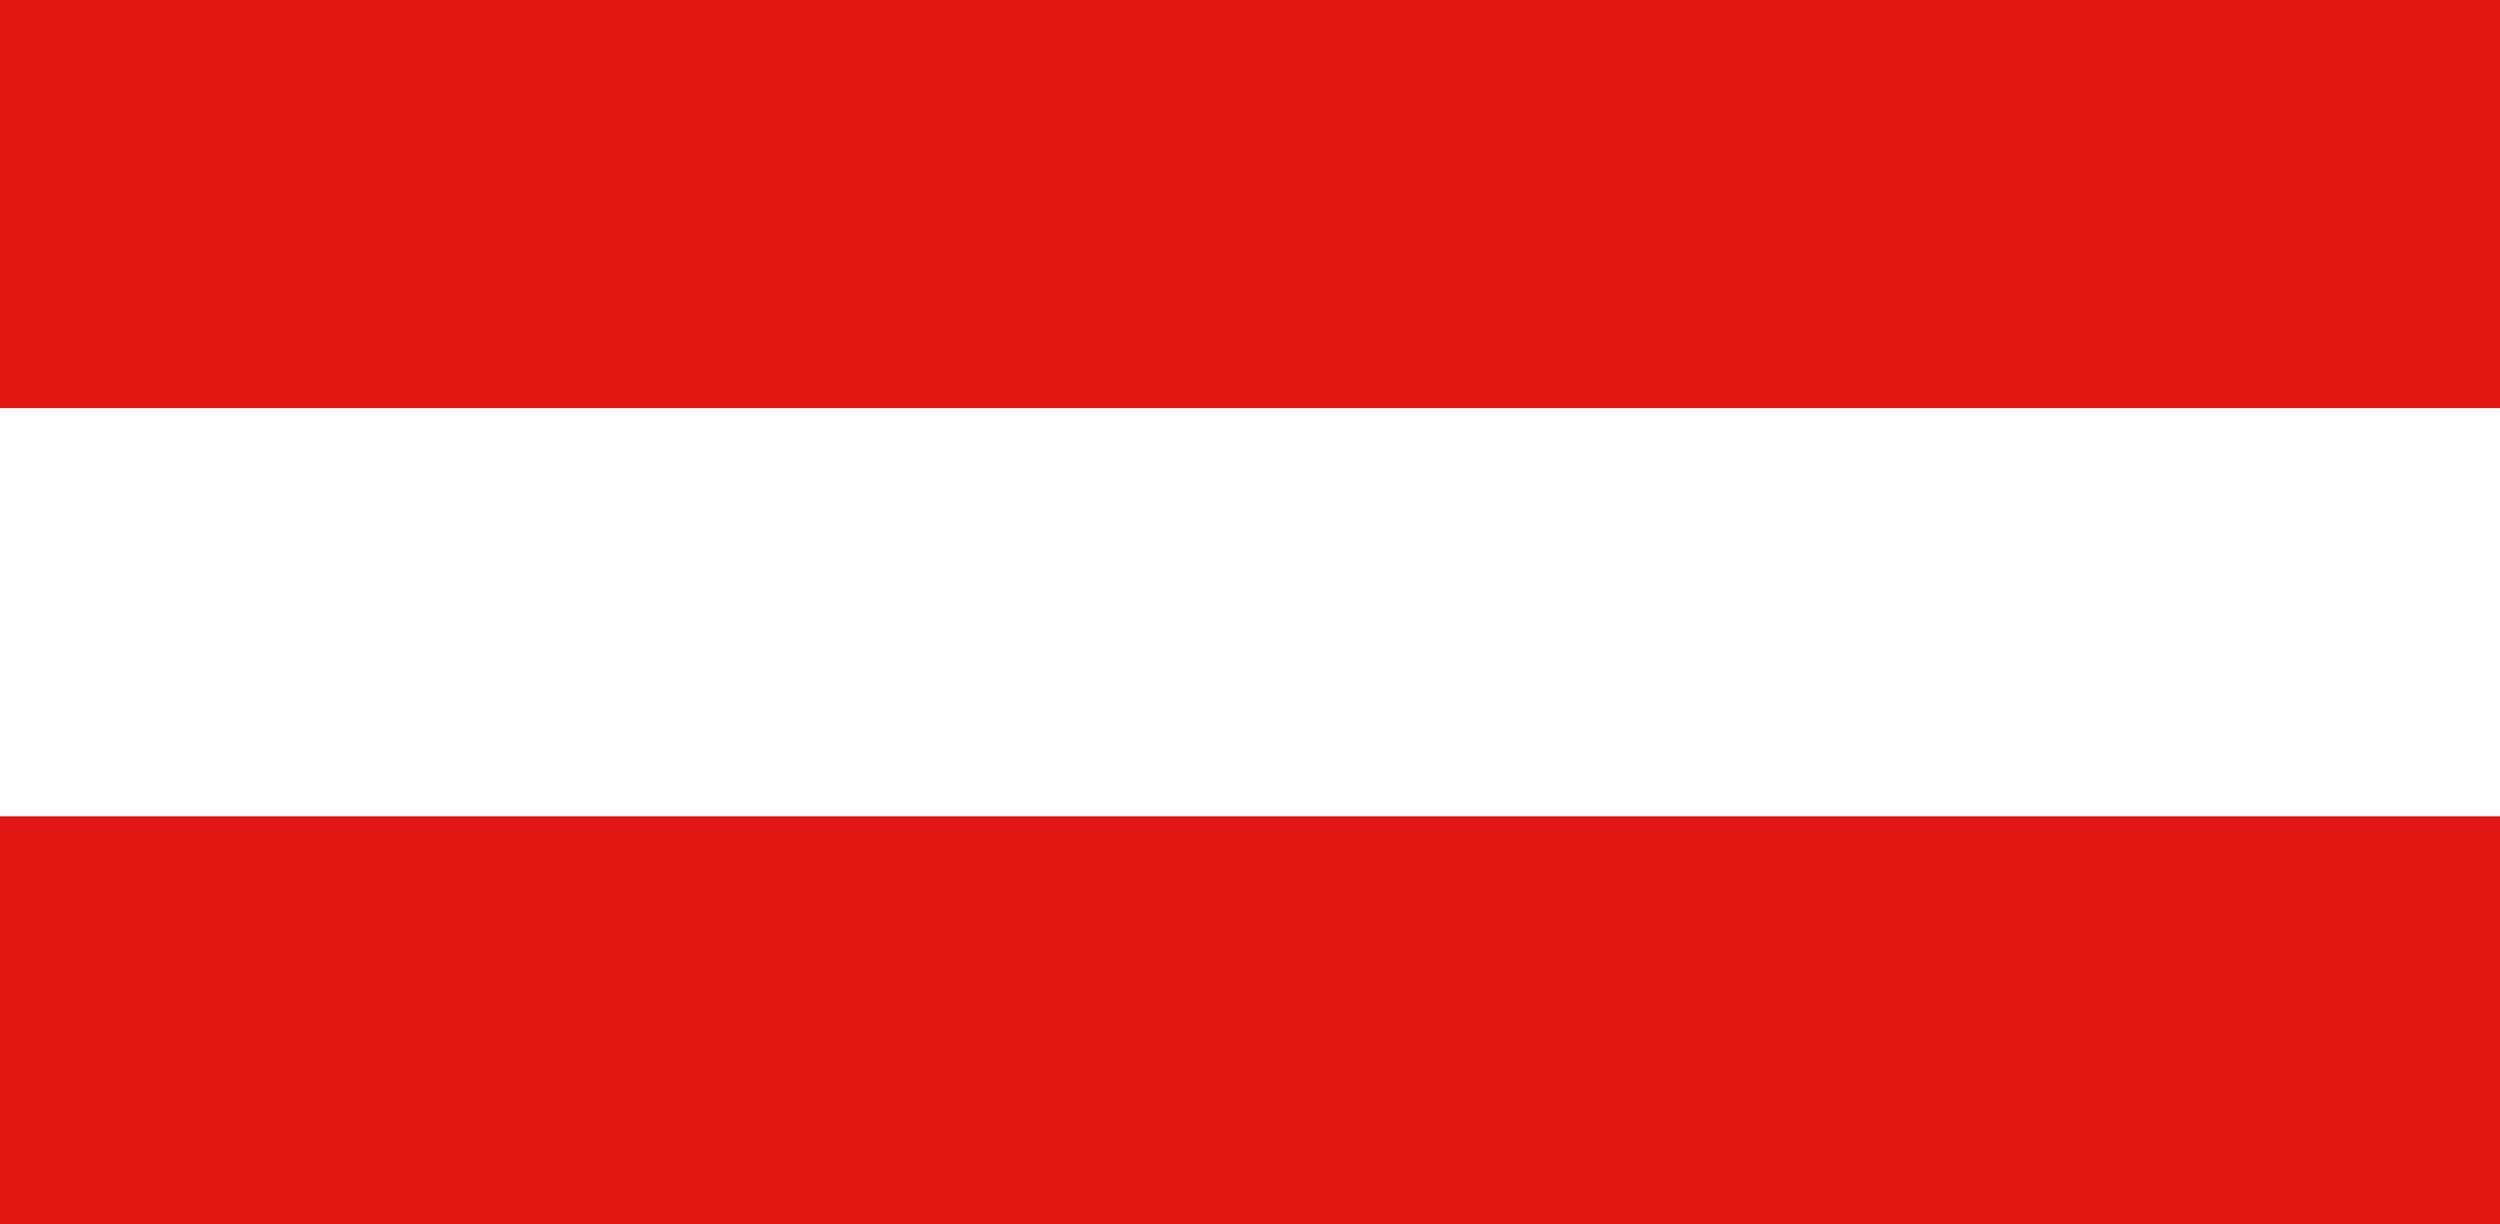
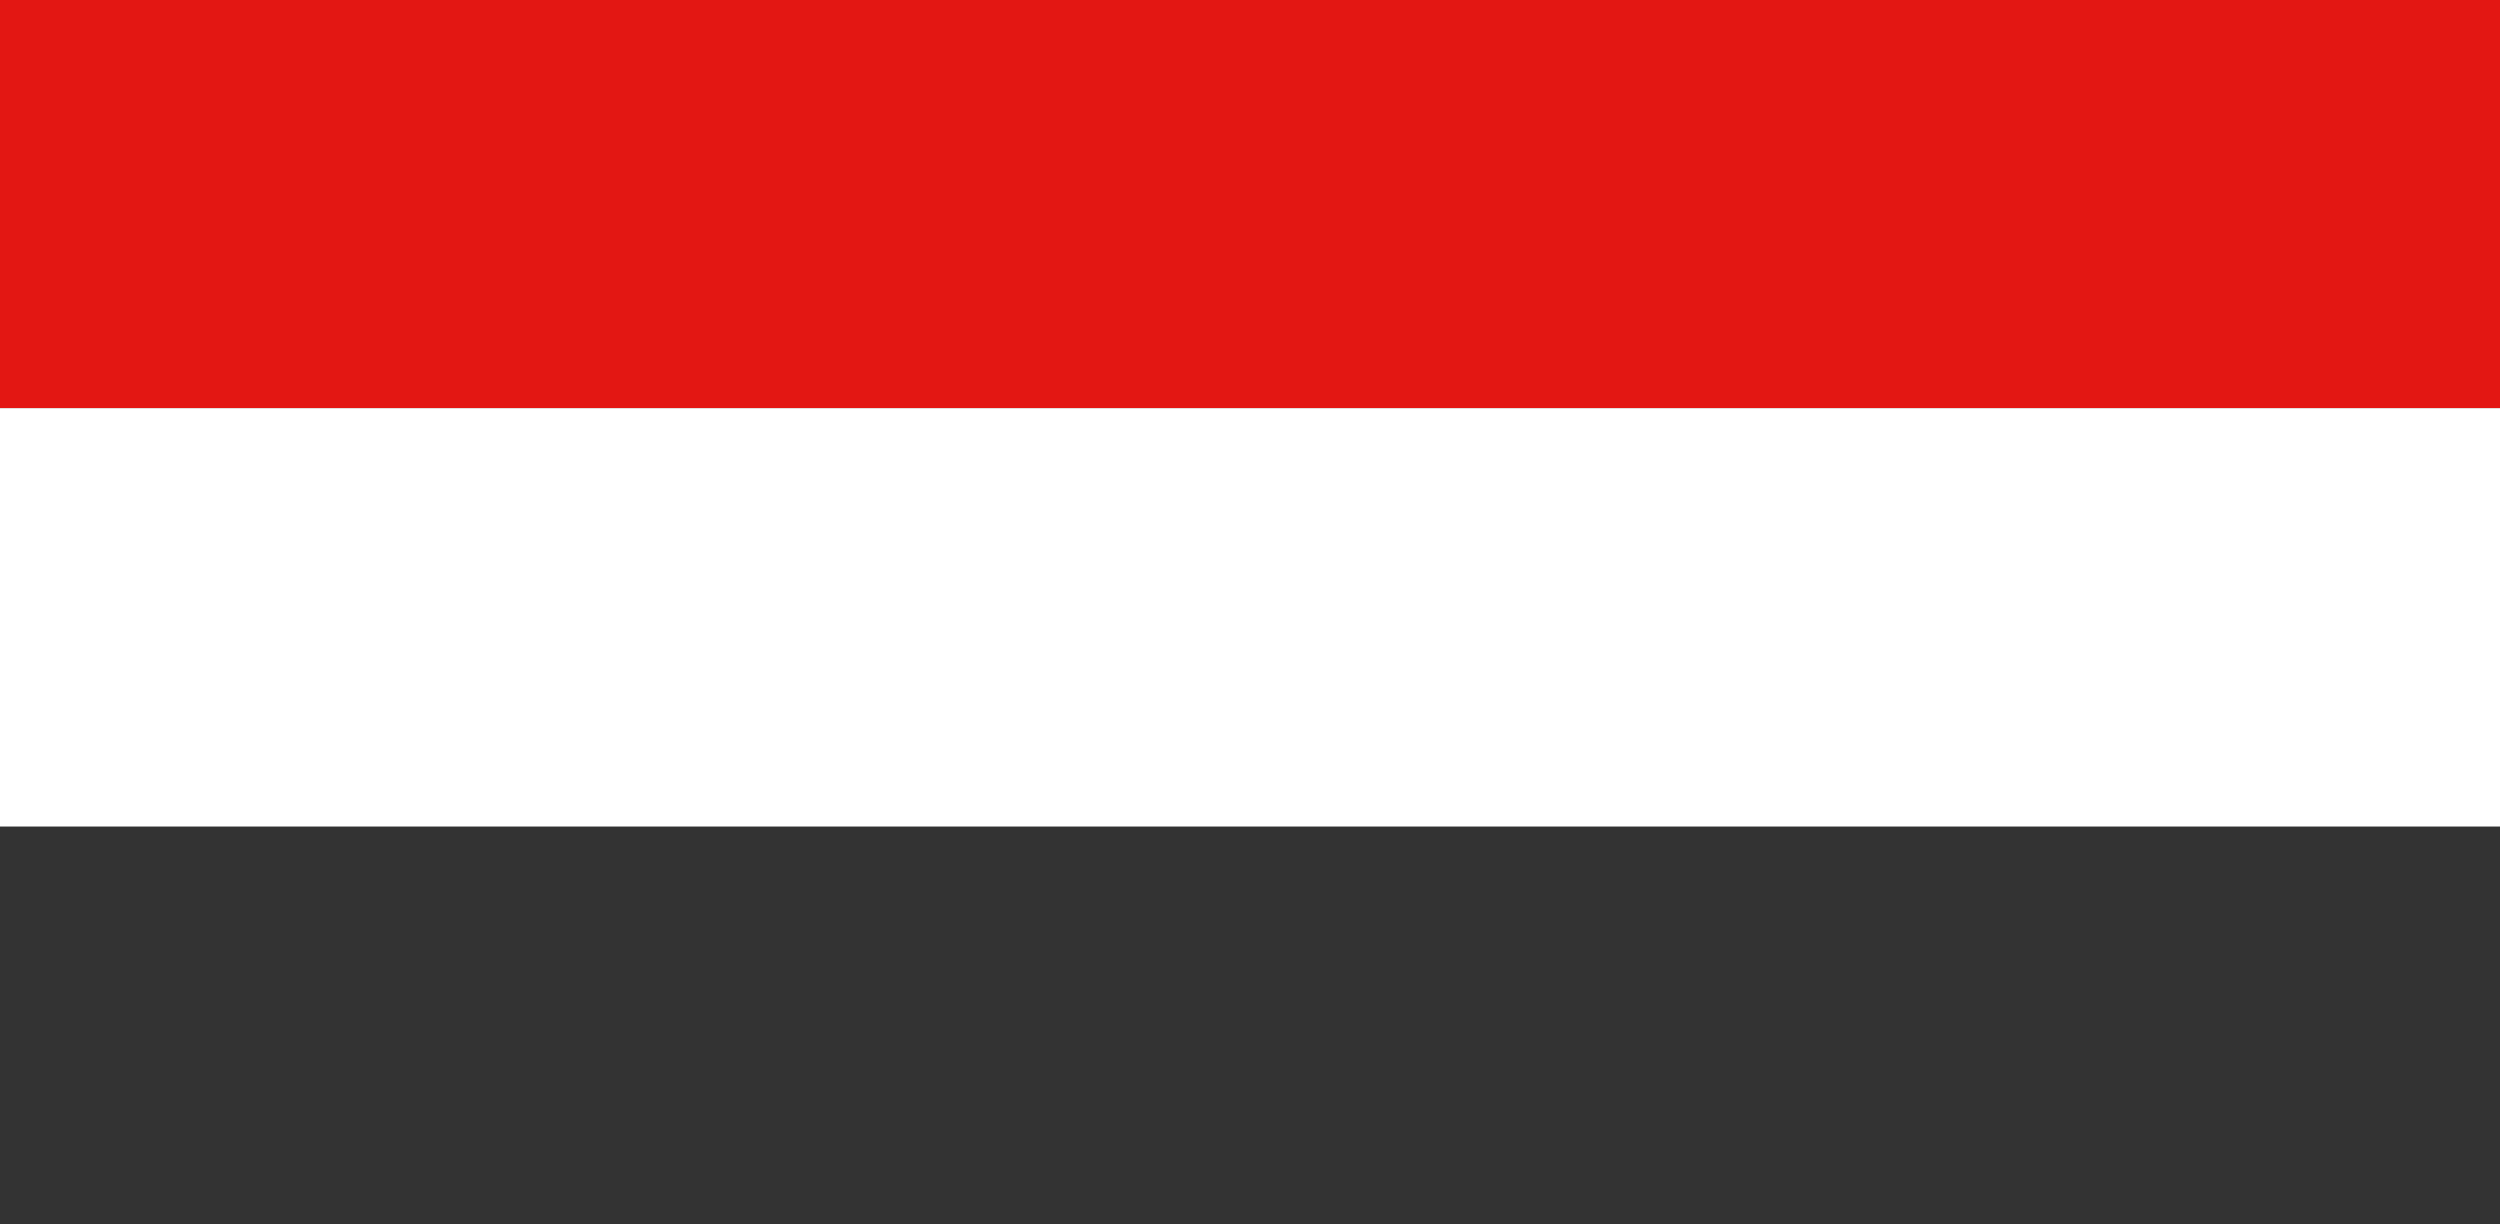
<svg xmlns="http://www.w3.org/2000/svg" id="Capa_1" version="1.1" viewBox="0 0 49 24">
  <rect x="0" y="0" width="49" height="24" fill="#333333" stroke="none" />
  <defs>
    <style>
      .st0 {
        fill: #e31713;
      }

      .st1 {
        fill: #fff;
      }
    </style>
  </defs>
  <path class="st0" d="M-1.4-.2h51.9V8H-1.4V-.2Z" />
  <path class="st1" d="M-1.4,8h51.9v8.2H-1.4V8Z" />
-   <path class="st0" d="M-1.4,16h51.9v8.2H-1.4v-8.2Z" />
</svg>